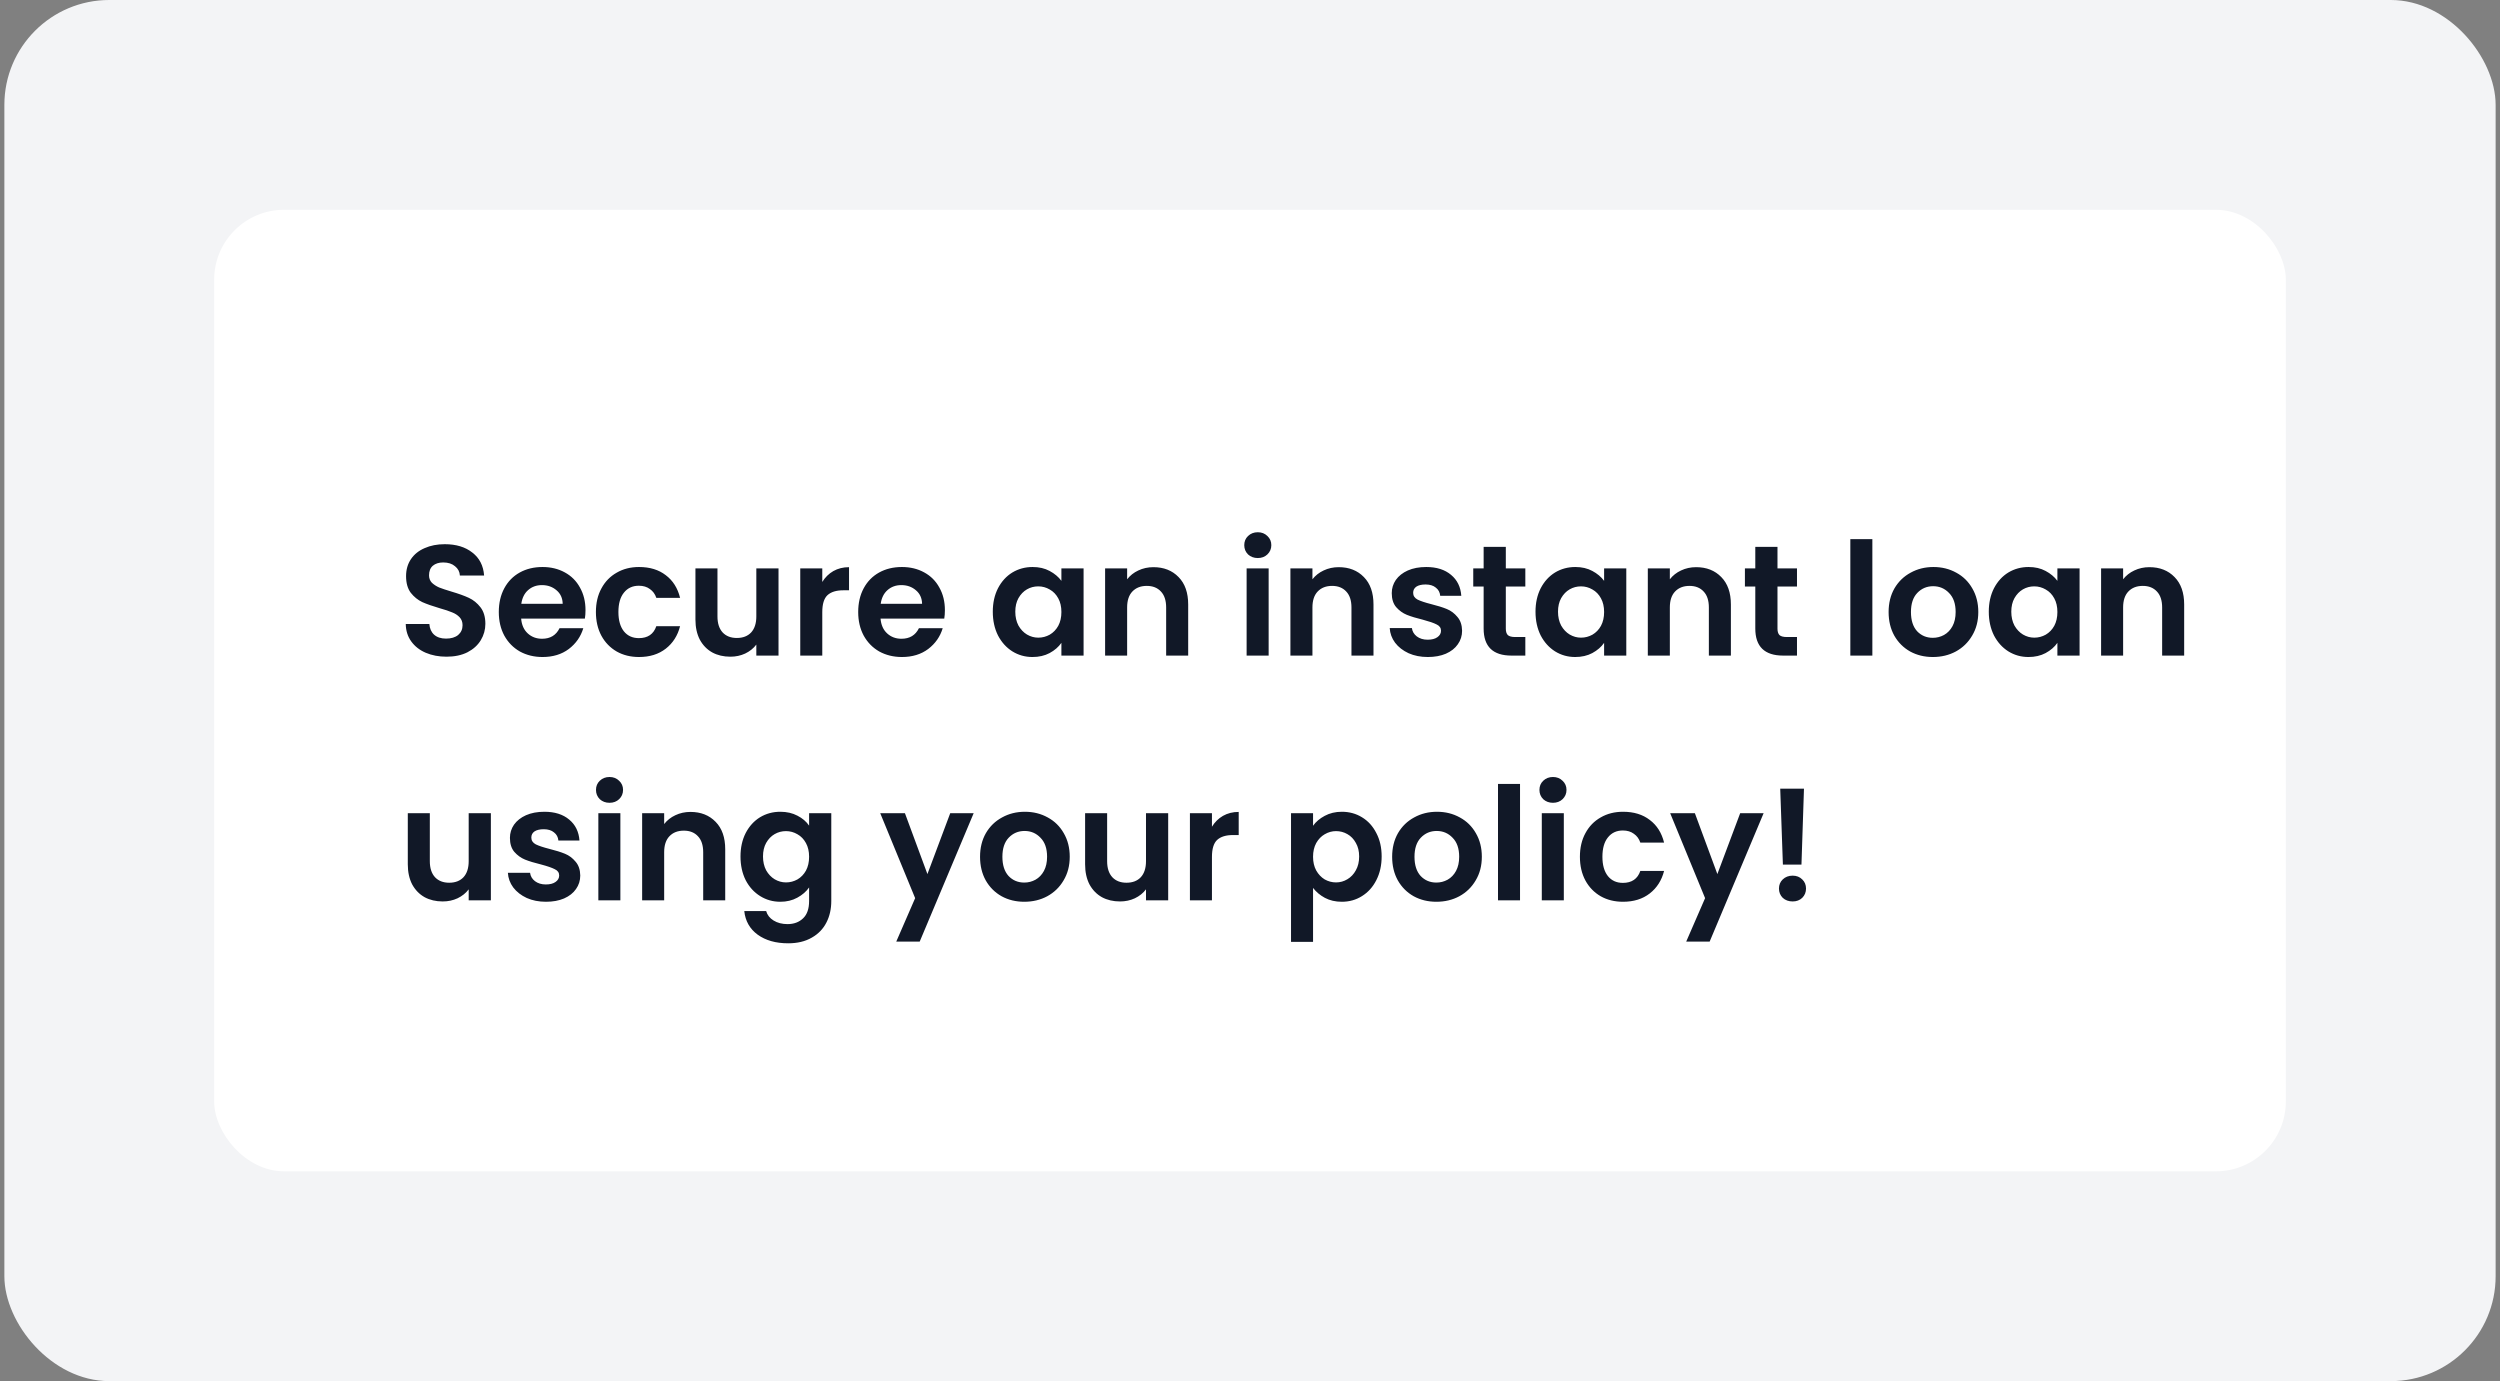
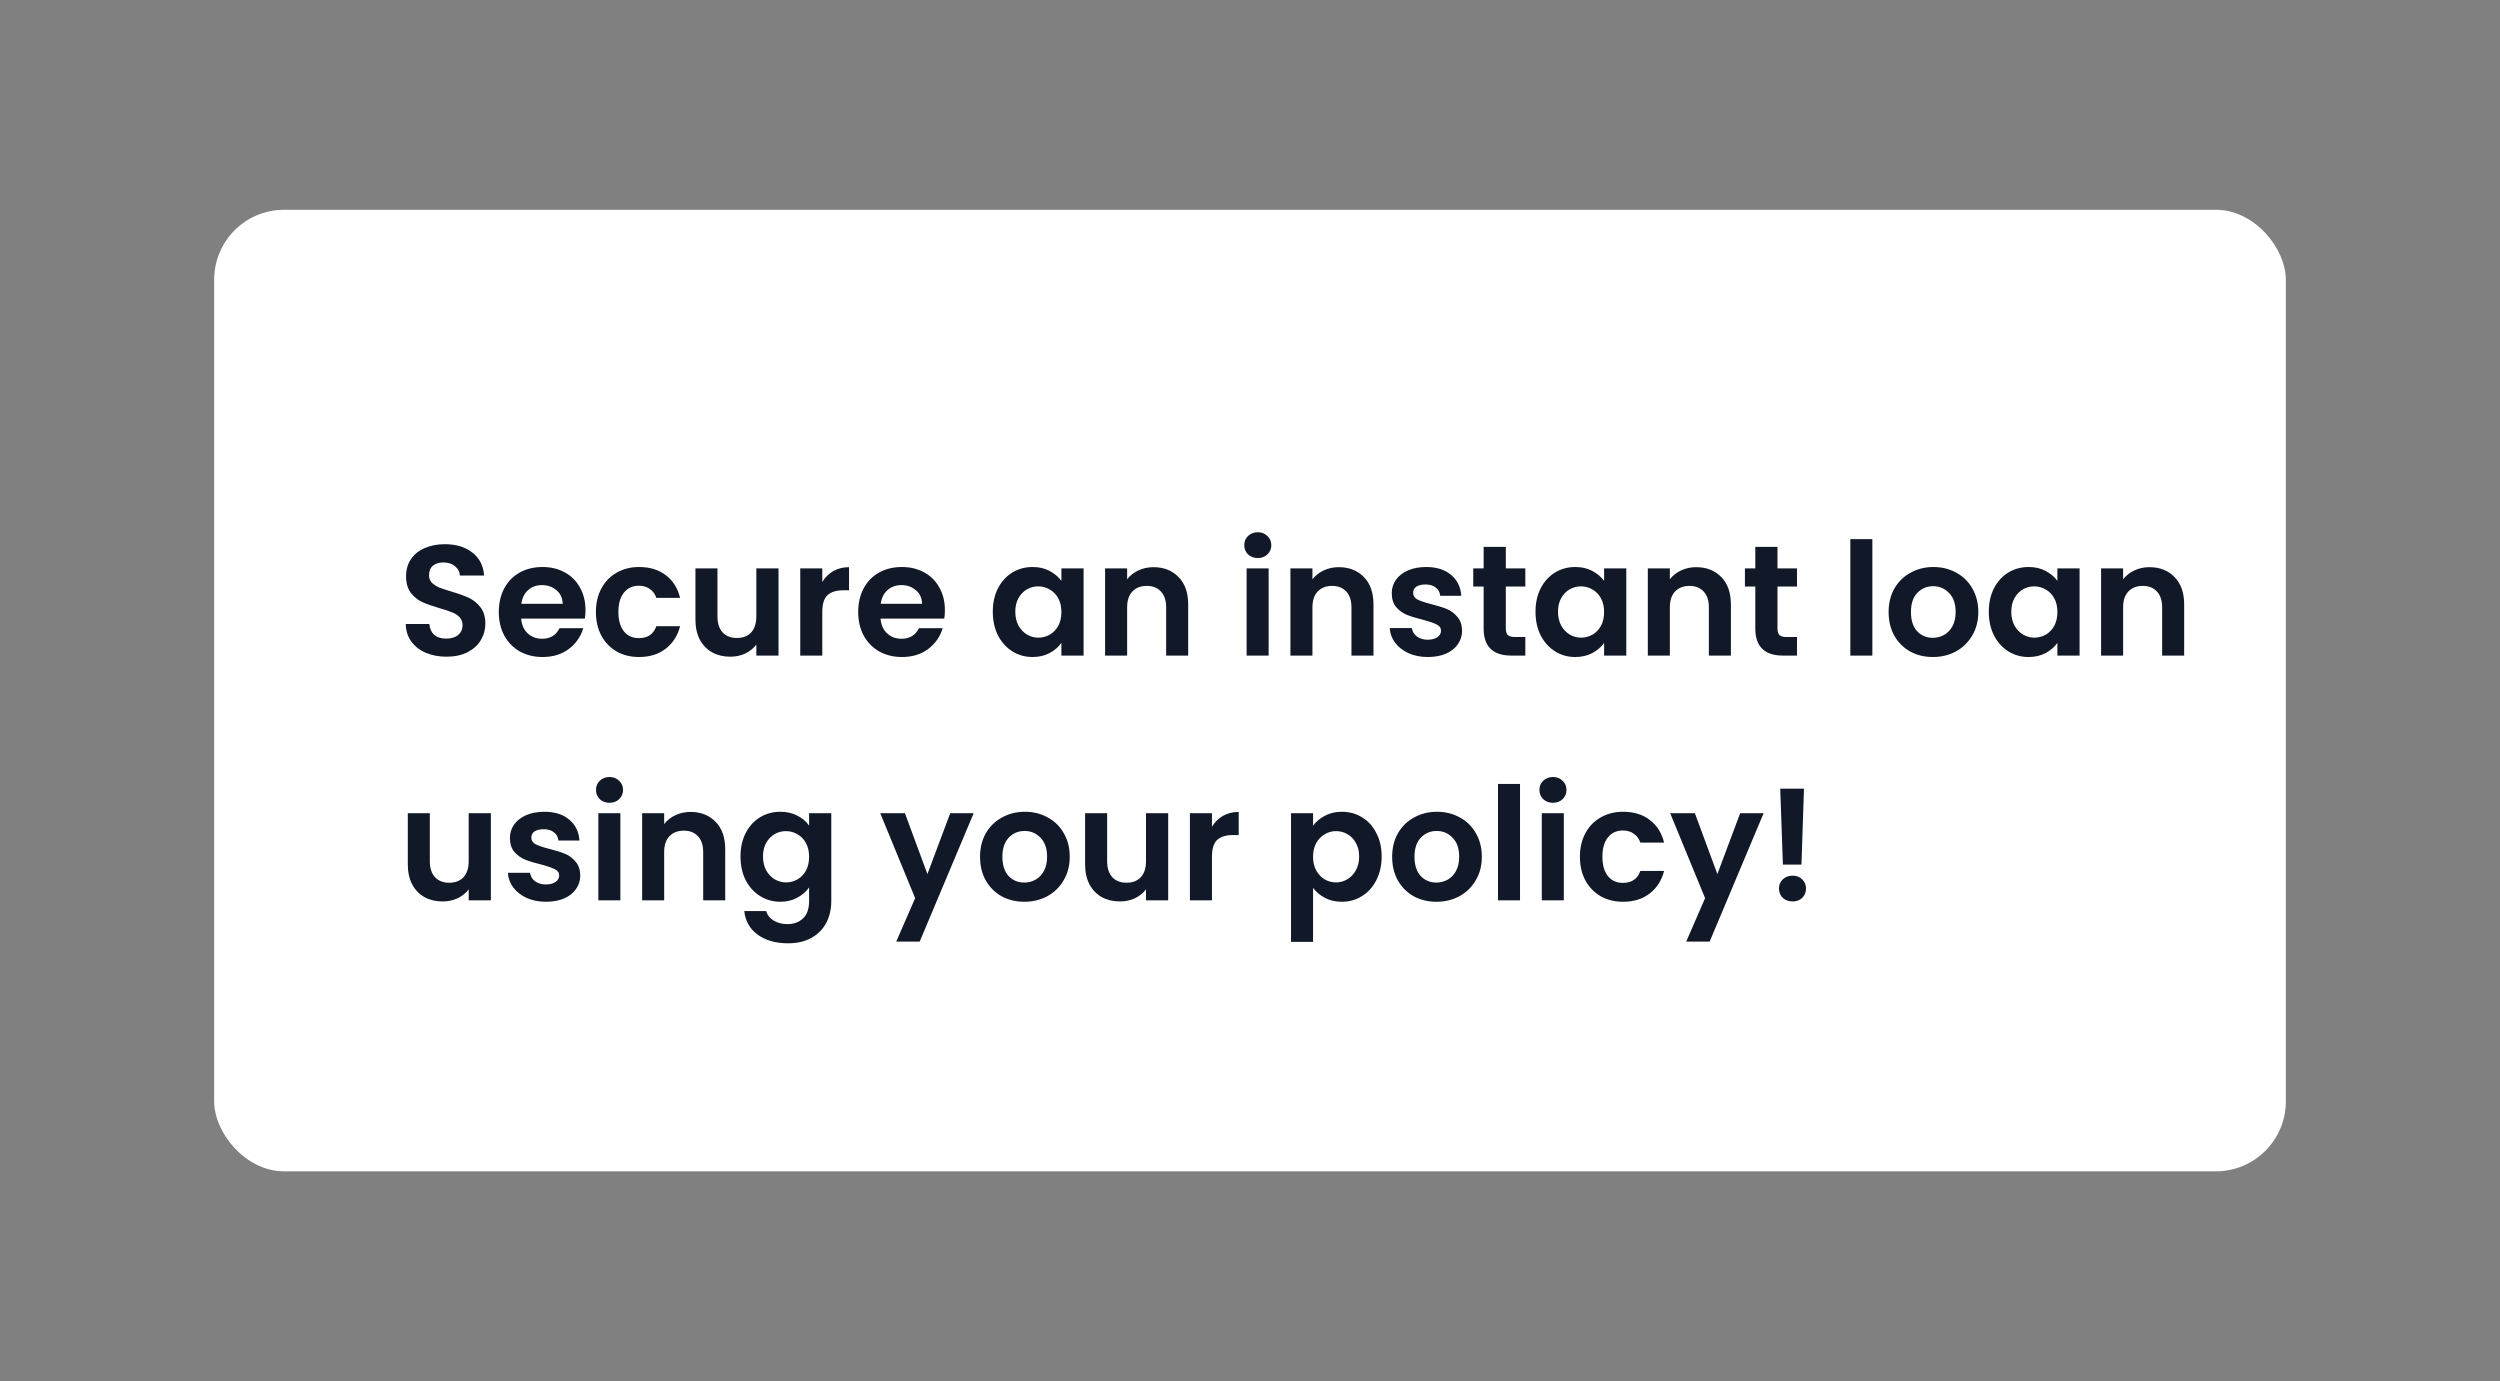
<svg xmlns="http://www.w3.org/2000/svg" width="286" height="158" viewBox="0 0 286 158" fill="none">
  <rect x="0" y="0" width="286" height="158" fill="#808080" stroke="none" />
-   <rect x="0.5" width="285" height="158" rx="12" fill="#F3F4F6" />
  <rect x="24.5" y="24" width="237" height="110" rx="8" fill="white" />
  <path d="M51.08 75.126C50.204 75.126 49.412 74.976 48.704 74.676C48.008 74.376 47.456 73.944 47.048 73.38C46.64 72.816 46.43 72.15 46.418 71.382H49.118C49.154 71.898 49.334 72.306 49.658 72.606C49.994 72.906 50.45 73.056 51.026 73.056C51.614 73.056 52.076 72.918 52.412 72.642C52.748 72.354 52.916 71.982 52.916 71.526C52.916 71.154 52.802 70.848 52.574 70.608C52.346 70.368 52.058 70.182 51.71 70.05C51.374 69.906 50.906 69.75 50.306 69.582C49.49 69.342 48.824 69.108 48.308 68.88C47.804 68.64 47.366 68.286 46.994 67.818C46.634 67.338 46.454 66.702 46.454 65.91C46.454 65.166 46.64 64.518 47.012 63.966C47.384 63.414 47.906 62.994 48.578 62.706C49.25 62.406 50.018 62.256 50.882 62.256C52.178 62.256 53.228 62.574 54.032 63.21C54.848 63.834 55.298 64.71 55.382 65.838H52.61C52.586 65.406 52.4 65.052 52.052 64.776C51.716 64.488 51.266 64.344 50.702 64.344C50.21 64.344 49.814 64.47 49.514 64.722C49.226 64.974 49.082 65.34 49.082 65.82C49.082 66.156 49.19 66.438 49.406 66.666C49.634 66.882 49.91 67.062 50.234 67.206C50.57 67.338 51.038 67.494 51.638 67.674C52.454 67.914 53.12 68.154 53.636 68.394C54.152 68.634 54.596 68.994 54.968 69.474C55.34 69.954 55.526 70.584 55.526 71.364C55.526 72.036 55.352 72.66 55.004 73.236C54.656 73.812 54.146 74.274 53.474 74.622C52.802 74.958 52.004 75.126 51.08 75.126ZM66.981 69.798C66.981 70.158 66.957 70.482 66.909 70.77H59.619C59.679 71.49 59.931 72.054 60.375 72.462C60.819 72.87 61.365 73.074 62.013 73.074C62.949 73.074 63.615 72.672 64.011 71.868H66.729C66.441 72.828 65.889 73.62 65.073 74.244C64.257 74.856 63.255 75.162 62.067 75.162C61.107 75.162 60.243 74.952 59.475 74.532C58.719 74.1 58.125 73.494 57.693 72.714C57.273 71.934 57.063 71.034 57.063 70.014C57.063 68.982 57.273 68.076 57.693 67.296C58.113 66.516 58.701 65.916 59.457 65.496C60.213 65.076 61.083 64.866 62.067 64.866C63.015 64.866 63.861 65.07 64.605 65.478C65.361 65.886 65.943 66.468 66.351 67.224C66.771 67.968 66.981 68.826 66.981 69.798ZM64.371 69.078C64.359 68.43 64.125 67.914 63.669 67.53C63.213 67.134 62.655 66.936 61.995 66.936C61.371 66.936 60.843 67.128 60.411 67.512C59.991 67.884 59.733 68.406 59.637 69.078H64.371ZM68.172 70.014C68.172 68.982 68.382 68.082 68.802 67.314C69.222 66.534 69.804 65.934 70.548 65.514C71.292 65.082 72.144 64.866 73.104 64.866C74.34 64.866 75.36 65.178 76.164 65.802C76.98 66.414 77.526 67.278 77.802 68.394H75.084C74.94 67.962 74.694 67.626 74.346 67.386C74.01 67.134 73.59 67.008 73.086 67.008C72.366 67.008 71.796 67.272 71.376 67.8C70.956 68.316 70.746 69.054 70.746 70.014C70.746 70.962 70.956 71.7 71.376 72.228C71.796 72.744 72.366 73.002 73.086 73.002C74.106 73.002 74.772 72.546 75.084 71.634H77.802C77.526 72.714 76.98 73.572 76.164 74.208C75.348 74.844 74.328 75.162 73.104 75.162C72.144 75.162 71.292 74.952 70.548 74.532C69.804 74.1 69.222 73.5 68.802 72.732C68.382 71.952 68.172 71.046 68.172 70.014ZM89.062 65.028V75H86.524V73.74C86.2 74.172 85.774 74.514 85.246 74.766C84.73 75.006 84.166 75.126 83.554 75.126C82.774 75.126 82.084 74.964 81.484 74.64C80.884 74.304 80.41 73.818 80.062 73.182C79.726 72.534 79.558 71.766 79.558 70.878V65.028H82.078V70.518C82.078 71.31 82.276 71.922 82.672 72.354C83.068 72.774 83.608 72.984 84.292 72.984C84.988 72.984 85.534 72.774 85.93 72.354C86.326 71.922 86.524 71.31 86.524 70.518V65.028H89.062ZM94.069 66.576C94.393 66.048 94.813 65.634 95.329 65.334C95.857 65.034 96.457 64.884 97.129 64.884V67.53H96.463C95.671 67.53 95.071 67.716 94.663 68.088C94.267 68.46 94.069 69.108 94.069 70.032V75H91.549V65.028H94.069V66.576ZM108.096 69.798C108.096 70.158 108.072 70.482 108.024 70.77H100.734C100.794 71.49 101.046 72.054 101.49 72.462C101.934 72.87 102.48 73.074 103.128 73.074C104.064 73.074 104.73 72.672 105.126 71.868H107.844C107.556 72.828 107.004 73.62 106.188 74.244C105.372 74.856 104.37 75.162 103.182 75.162C102.222 75.162 101.358 74.952 100.59 74.532C99.834 74.1 99.24 73.494 98.808 72.714C98.388 71.934 98.178 71.034 98.178 70.014C98.178 68.982 98.388 68.076 98.808 67.296C99.228 66.516 99.816 65.916 100.572 65.496C101.328 65.076 102.198 64.866 103.182 64.866C104.13 64.866 104.976 65.07 105.72 65.478C106.476 65.886 107.058 66.468 107.466 67.224C107.886 67.968 108.096 68.826 108.096 69.798ZM105.486 69.078C105.474 68.43 105.24 67.914 104.784 67.53C104.328 67.134 103.77 66.936 103.11 66.936C102.486 66.936 101.958 67.128 101.526 67.512C101.106 67.884 100.848 68.406 100.752 69.078H105.486ZM113.576 69.978C113.576 68.97 113.774 68.076 114.17 67.296C114.578 66.516 115.124 65.916 115.808 65.496C116.504 65.076 117.278 64.866 118.13 64.866C118.874 64.866 119.522 65.016 120.074 65.316C120.638 65.616 121.088 65.994 121.424 66.45V65.028H123.962V75H121.424V73.542C121.1 74.01 120.65 74.4 120.074 74.712C119.51 75.012 118.856 75.162 118.112 75.162C117.272 75.162 116.504 74.946 115.808 74.514C115.124 74.082 114.578 73.476 114.17 72.696C113.774 71.904 113.576 70.998 113.576 69.978ZM121.424 70.014C121.424 69.402 121.304 68.88 121.064 68.448C120.824 68.004 120.5 67.668 120.092 67.44C119.684 67.2 119.246 67.08 118.778 67.08C118.31 67.08 117.878 67.194 117.482 67.422C117.086 67.65 116.762 67.986 116.51 68.43C116.27 68.862 116.15 69.378 116.15 69.978C116.15 70.578 116.27 71.106 116.51 71.562C116.762 72.006 117.086 72.348 117.482 72.588C117.89 72.828 118.322 72.948 118.778 72.948C119.246 72.948 119.684 72.834 120.092 72.606C120.5 72.366 120.824 72.03 121.064 71.598C121.304 71.154 121.424 70.626 121.424 70.014ZM131.95 64.884C133.138 64.884 134.098 65.262 134.83 66.018C135.562 66.762 135.928 67.806 135.928 69.15V75H133.408V69.492C133.408 68.7 133.21 68.094 132.814 67.674C132.418 67.242 131.878 67.026 131.194 67.026C130.498 67.026 129.946 67.242 129.538 67.674C129.142 68.094 128.944 68.7 128.944 69.492V75H126.424V65.028H128.944V66.27C129.28 65.838 129.706 65.502 130.222 65.262C130.75 65.01 131.326 64.884 131.95 64.884ZM143.891 63.84C143.447 63.84 143.075 63.702 142.775 63.426C142.487 63.138 142.343 62.784 142.343 62.364C142.343 61.944 142.487 61.596 142.775 61.32C143.075 61.032 143.447 60.888 143.891 60.888C144.335 60.888 144.701 61.032 144.989 61.32C145.289 61.596 145.439 61.944 145.439 62.364C145.439 62.784 145.289 63.138 144.989 63.426C144.701 63.702 144.335 63.84 143.891 63.84ZM145.133 65.028V75H142.613V65.028H145.133ZM153.149 64.884C154.337 64.884 155.297 65.262 156.029 66.018C156.761 66.762 157.127 67.806 157.127 69.15V75H154.607V69.492C154.607 68.7 154.409 68.094 154.013 67.674C153.617 67.242 153.077 67.026 152.393 67.026C151.697 67.026 151.145 67.242 150.737 67.674C150.341 68.094 150.143 68.7 150.143 69.492V75H147.623V65.028H150.143V66.27C150.479 65.838 150.905 65.502 151.421 65.262C151.949 65.01 152.525 64.884 153.149 64.884ZM163.339 75.162C162.523 75.162 161.791 75.018 161.143 74.73C160.495 74.43 159.979 74.028 159.595 73.524C159.223 73.02 159.019 72.462 158.983 71.85H161.521C161.569 72.234 161.755 72.552 162.079 72.804C162.415 73.056 162.829 73.182 163.321 73.182C163.801 73.182 164.173 73.086 164.437 72.894C164.713 72.702 164.851 72.456 164.851 72.156C164.851 71.832 164.683 71.592 164.347 71.436C164.023 71.268 163.501 71.088 162.781 70.896C162.037 70.716 161.425 70.53 160.945 70.338C160.477 70.146 160.069 69.852 159.721 69.456C159.385 69.06 159.217 68.526 159.217 67.854C159.217 67.302 159.373 66.798 159.685 66.342C160.009 65.886 160.465 65.526 161.053 65.262C161.653 64.998 162.355 64.866 163.159 64.866C164.347 64.866 165.295 65.166 166.003 65.766C166.711 66.354 167.101 67.152 167.173 68.16H164.761C164.725 67.764 164.557 67.452 164.257 67.224C163.969 66.984 163.579 66.864 163.087 66.864C162.631 66.864 162.277 66.948 162.025 67.116C161.785 67.284 161.665 67.518 161.665 67.818C161.665 68.154 161.833 68.412 162.169 68.592C162.505 68.76 163.027 68.934 163.735 69.114C164.455 69.294 165.049 69.48 165.517 69.672C165.985 69.864 166.387 70.164 166.723 70.572C167.071 70.968 167.251 71.496 167.263 72.156C167.263 72.732 167.101 73.248 166.777 73.704C166.465 74.16 166.009 74.52 165.409 74.784C164.821 75.036 164.131 75.162 163.339 75.162ZM172.266 67.098V71.922C172.266 72.258 172.344 72.504 172.5 72.66C172.668 72.804 172.944 72.876 173.328 72.876H174.498V75H172.914C170.79 75 169.728 73.968 169.728 71.904V67.098H168.54V65.028H169.728V62.562H172.266V65.028H174.498V67.098H172.266ZM175.662 69.978C175.662 68.97 175.86 68.076 176.256 67.296C176.664 66.516 177.21 65.916 177.894 65.496C178.59 65.076 179.364 64.866 180.216 64.866C180.96 64.866 181.608 65.016 182.16 65.316C182.724 65.616 183.174 65.994 183.51 66.45V65.028H186.048V75H183.51V73.542C183.186 74.01 182.736 74.4 182.16 74.712C181.596 75.012 180.942 75.162 180.198 75.162C179.358 75.162 178.59 74.946 177.894 74.514C177.21 74.082 176.664 73.476 176.256 72.696C175.86 71.904 175.662 70.998 175.662 69.978ZM183.51 70.014C183.51 69.402 183.39 68.88 183.15 68.448C182.91 68.004 182.586 67.668 182.178 67.44C181.77 67.2 181.332 67.08 180.864 67.08C180.396 67.08 179.964 67.194 179.568 67.422C179.172 67.65 178.848 67.986 178.596 68.43C178.356 68.862 178.236 69.378 178.236 69.978C178.236 70.578 178.356 71.106 178.596 71.562C178.848 72.006 179.172 72.348 179.568 72.588C179.976 72.828 180.408 72.948 180.864 72.948C181.332 72.948 181.77 72.834 182.178 72.606C182.586 72.366 182.91 72.03 183.15 71.598C183.39 71.154 183.51 70.626 183.51 70.014ZM194.036 64.884C195.224 64.884 196.184 65.262 196.916 66.018C197.648 66.762 198.014 67.806 198.014 69.15V75H195.494V69.492C195.494 68.7 195.296 68.094 194.9 67.674C194.504 67.242 193.964 67.026 193.28 67.026C192.584 67.026 192.032 67.242 191.624 67.674C191.228 68.094 191.03 68.7 191.03 69.492V75H188.51V65.028H191.03V66.27C191.366 65.838 191.792 65.502 192.308 65.262C192.836 65.01 193.412 64.884 194.036 64.884ZM203.344 67.098V71.922C203.344 72.258 203.422 72.504 203.578 72.66C203.746 72.804 204.022 72.876 204.406 72.876H205.576V75H203.992C201.868 75 200.806 73.968 200.806 71.904V67.098H199.618V65.028H200.806V62.562H203.344V65.028H205.576V67.098H203.344ZM214.198 61.68V75H211.678V61.68H214.198ZM221.115 75.162C220.155 75.162 219.291 74.952 218.523 74.532C217.755 74.1 217.149 73.494 216.705 72.714C216.273 71.934 216.057 71.034 216.057 70.014C216.057 68.994 216.279 68.094 216.723 67.314C217.179 66.534 217.797 65.934 218.577 65.514C219.357 65.082 220.227 64.866 221.187 64.866C222.147 64.866 223.017 65.082 223.797 65.514C224.577 65.934 225.189 66.534 225.633 67.314C226.089 68.094 226.317 68.994 226.317 70.014C226.317 71.034 226.083 71.934 225.615 72.714C225.159 73.494 224.535 74.1 223.743 74.532C222.963 74.952 222.087 75.162 221.115 75.162ZM221.115 72.966C221.571 72.966 221.997 72.858 222.393 72.642C222.801 72.414 223.125 72.078 223.365 71.634C223.605 71.19 223.725 70.65 223.725 70.014C223.725 69.066 223.473 68.34 222.969 67.836C222.477 67.32 221.871 67.062 221.151 67.062C220.431 67.062 219.825 67.32 219.333 67.836C218.853 68.34 218.613 69.066 218.613 70.014C218.613 70.962 218.847 71.694 219.315 72.21C219.795 72.714 220.395 72.966 221.115 72.966ZM227.518 69.978C227.518 68.97 227.716 68.076 228.112 67.296C228.52 66.516 229.066 65.916 229.75 65.496C230.446 65.076 231.22 64.866 232.072 64.866C232.816 64.866 233.464 65.016 234.016 65.316C234.58 65.616 235.03 65.994 235.366 66.45V65.028H237.904V75H235.366V73.542C235.042 74.01 234.592 74.4 234.016 74.712C233.452 75.012 232.798 75.162 232.054 75.162C231.214 75.162 230.446 74.946 229.75 74.514C229.066 74.082 228.52 73.476 228.112 72.696C227.716 71.904 227.518 70.998 227.518 69.978ZM235.366 70.014C235.366 69.402 235.246 68.88 235.006 68.448C234.766 68.004 234.442 67.668 234.034 67.44C233.626 67.2 233.188 67.08 232.72 67.08C232.252 67.08 231.82 67.194 231.424 67.422C231.028 67.65 230.704 67.986 230.452 68.43C230.212 68.862 230.092 69.378 230.092 69.978C230.092 70.578 230.212 71.106 230.452 71.562C230.704 72.006 231.028 72.348 231.424 72.588C231.832 72.828 232.264 72.948 232.72 72.948C233.188 72.948 233.626 72.834 234.034 72.606C234.442 72.366 234.766 72.03 235.006 71.598C235.246 71.154 235.366 70.626 235.366 70.014ZM245.891 64.884C247.079 64.884 248.039 65.262 248.771 66.018C249.503 66.762 249.869 67.806 249.869 69.15V75H247.349V69.492C247.349 68.7 247.151 68.094 246.755 67.674C246.359 67.242 245.819 67.026 245.135 67.026C244.439 67.026 243.887 67.242 243.479 67.674C243.083 68.094 242.885 68.7 242.885 69.492V75H240.365V65.028H242.885V66.27C243.221 65.838 243.647 65.502 244.163 65.262C244.691 65.01 245.267 64.884 245.891 64.884ZM56.156 93.028V103H53.618V101.74C53.294 102.172 52.868 102.514 52.34 102.766C51.824 103.006 51.26 103.126 50.648 103.126C49.868 103.126 49.178 102.964 48.578 102.64C47.978 102.304 47.504 101.818 47.156 101.182C46.82 100.534 46.652 99.766 46.652 98.878V93.028H49.172V98.518C49.172 99.31 49.37 99.922 49.766 100.354C50.162 100.774 50.702 100.984 51.386 100.984C52.082 100.984 52.628 100.774 53.024 100.354C53.42 99.922 53.618 99.31 53.618 98.518V93.028H56.156ZM62.458 103.162C61.642 103.162 60.91 103.018 60.262 102.73C59.614 102.43 59.098 102.028 58.714 101.524C58.342 101.02 58.138 100.462 58.102 99.85H60.64C60.688 100.234 60.874 100.552 61.198 100.804C61.534 101.056 61.948 101.182 62.44 101.182C62.92 101.182 63.292 101.086 63.556 100.894C63.832 100.702 63.97 100.456 63.97 100.156C63.97 99.832 63.802 99.592 63.466 99.436C63.142 99.268 62.62 99.088 61.9 98.896C61.156 98.716 60.544 98.53 60.064 98.338C59.596 98.146 59.188 97.852 58.84 97.456C58.504 97.06 58.336 96.526 58.336 95.854C58.336 95.302 58.492 94.798 58.804 94.342C59.128 93.886 59.584 93.526 60.172 93.262C60.772 92.998 61.474 92.866 62.278 92.866C63.466 92.866 64.414 93.166 65.122 93.766C65.83 94.354 66.22 95.152 66.292 96.16H63.88C63.844 95.764 63.676 95.452 63.376 95.224C63.088 94.984 62.698 94.864 62.206 94.864C61.75 94.864 61.396 94.948 61.144 95.116C60.904 95.284 60.784 95.518 60.784 95.818C60.784 96.154 60.952 96.412 61.288 96.592C61.624 96.76 62.146 96.934 62.854 97.114C63.574 97.294 64.168 97.48 64.636 97.672C65.104 97.864 65.506 98.164 65.842 98.572C66.19 98.968 66.37 99.496 66.382 100.156C66.382 100.732 66.22 101.248 65.896 101.704C65.584 102.16 65.128 102.52 64.528 102.784C63.94 103.036 63.25 103.162 62.458 103.162ZM69.729 91.84C69.285 91.84 68.913 91.702 68.613 91.426C68.325 91.138 68.181 90.784 68.181 90.364C68.181 89.944 68.325 89.596 68.613 89.32C68.913 89.032 69.285 88.888 69.729 88.888C70.173 88.888 70.539 89.032 70.827 89.32C71.127 89.596 71.277 89.944 71.277 90.364C71.277 90.784 71.127 91.138 70.827 91.426C70.539 91.702 70.173 91.84 69.729 91.84ZM70.971 93.028V103H68.451V93.028H70.971ZM78.987 92.884C80.175 92.884 81.135 93.262 81.867 94.018C82.599 94.762 82.965 95.806 82.965 97.15V103H80.445V97.492C80.445 96.7 80.247 96.094 79.851 95.674C79.455 95.242 78.915 95.026 78.231 95.026C77.535 95.026 76.983 95.242 76.575 95.674C76.179 96.094 75.981 96.7 75.981 97.492V103H73.461V93.028H75.981V94.27C76.317 93.838 76.743 93.502 77.259 93.262C77.787 93.01 78.363 92.884 78.987 92.884ZM89.267 92.866C90.011 92.866 90.665 93.016 91.229 93.316C91.793 93.604 92.237 93.982 92.561 94.45V93.028H95.099V103.072C95.099 103.996 94.913 104.818 94.541 105.538C94.169 106.27 93.611 106.846 92.867 107.266C92.123 107.698 91.223 107.914 90.167 107.914C88.751 107.914 87.587 107.584 86.675 106.924C85.775 106.264 85.265 105.364 85.145 104.224H87.647C87.779 104.68 88.061 105.04 88.493 105.304C88.937 105.58 89.471 105.718 90.095 105.718C90.827 105.718 91.421 105.496 91.877 105.052C92.333 104.62 92.561 103.96 92.561 103.072V101.524C92.237 101.992 91.787 102.382 91.211 102.694C90.647 103.006 89.999 103.162 89.267 103.162C88.427 103.162 87.659 102.946 86.963 102.514C86.267 102.082 85.715 101.476 85.307 100.696C84.911 99.904 84.713 98.998 84.713 97.978C84.713 96.97 84.911 96.076 85.307 95.296C85.715 94.516 86.261 93.916 86.945 93.496C87.641 93.076 88.415 92.866 89.267 92.866ZM92.561 98.014C92.561 97.402 92.441 96.88 92.201 96.448C91.961 96.004 91.637 95.668 91.229 95.44C90.821 95.2 90.383 95.08 89.915 95.08C89.447 95.08 89.015 95.194 88.619 95.422C88.223 95.65 87.899 95.986 87.647 96.43C87.407 96.862 87.287 97.378 87.287 97.978C87.287 98.578 87.407 99.106 87.647 99.562C87.899 100.006 88.223 100.348 88.619 100.588C89.027 100.828 89.459 100.948 89.915 100.948C90.383 100.948 90.821 100.834 91.229 100.606C91.637 100.366 91.961 100.03 92.201 99.598C92.441 99.154 92.561 98.626 92.561 98.014ZM111.389 93.028L105.215 107.716H102.533L104.693 102.748L100.697 93.028H103.523L106.097 99.994L108.707 93.028H111.389ZM117.176 103.162C116.216 103.162 115.352 102.952 114.584 102.532C113.816 102.1 113.21 101.494 112.766 100.714C112.334 99.934 112.118 99.034 112.118 98.014C112.118 96.994 112.34 96.094 112.784 95.314C113.24 94.534 113.858 93.934 114.638 93.514C115.418 93.082 116.288 92.866 117.248 92.866C118.208 92.866 119.078 93.082 119.858 93.514C120.638 93.934 121.25 94.534 121.694 95.314C122.15 96.094 122.378 96.994 122.378 98.014C122.378 99.034 122.144 99.934 121.676 100.714C121.22 101.494 120.596 102.1 119.804 102.532C119.024 102.952 118.148 103.162 117.176 103.162ZM117.176 100.966C117.632 100.966 118.058 100.858 118.454 100.642C118.862 100.414 119.186 100.078 119.426 99.634C119.666 99.19 119.786 98.65 119.786 98.014C119.786 97.066 119.534 96.34 119.03 95.836C118.538 95.32 117.932 95.062 117.212 95.062C116.492 95.062 115.886 95.32 115.394 95.836C114.914 96.34 114.674 97.066 114.674 98.014C114.674 98.962 114.908 99.694 115.376 100.21C115.856 100.714 116.456 100.966 117.176 100.966ZM133.64 93.028V103H131.102V101.74C130.778 102.172 130.352 102.514 129.824 102.766C129.308 103.006 128.744 103.126 128.132 103.126C127.352 103.126 126.662 102.964 126.062 102.64C125.462 102.304 124.988 101.818 124.64 101.182C124.304 100.534 124.136 99.766 124.136 98.878V93.028H126.656V98.518C126.656 99.31 126.854 99.922 127.25 100.354C127.646 100.774 128.186 100.984 128.87 100.984C129.566 100.984 130.112 100.774 130.508 100.354C130.904 99.922 131.102 99.31 131.102 98.518V93.028H133.64ZM138.647 94.576C138.971 94.048 139.391 93.634 139.907 93.334C140.435 93.034 141.035 92.884 141.707 92.884V95.53H141.041C140.249 95.53 139.649 95.716 139.241 96.088C138.845 96.46 138.647 97.108 138.647 98.032V103H136.127V93.028H138.647V94.576ZM150.213 94.468C150.537 94.012 150.981 93.634 151.545 93.334C152.121 93.022 152.775 92.866 153.507 92.866C154.359 92.866 155.127 93.076 155.811 93.496C156.507 93.916 157.053 94.516 157.449 95.296C157.857 96.064 158.061 96.958 158.061 97.978C158.061 98.998 157.857 99.904 157.449 100.696C157.053 101.476 156.507 102.082 155.811 102.514C155.127 102.946 154.359 103.162 153.507 103.162C152.775 103.162 152.127 103.012 151.563 102.712C151.011 102.412 150.561 102.034 150.213 101.578V107.752H147.693V93.028H150.213V94.468ZM155.487 97.978C155.487 97.378 155.361 96.862 155.109 96.43C154.869 95.986 154.545 95.65 154.137 95.422C153.741 95.194 153.309 95.08 152.841 95.08C152.385 95.08 151.953 95.2 151.545 95.44C151.149 95.668 150.825 96.004 150.573 96.448C150.333 96.892 150.213 97.414 150.213 98.014C150.213 98.614 150.333 99.136 150.573 99.58C150.825 100.024 151.149 100.366 151.545 100.606C151.953 100.834 152.385 100.948 152.841 100.948C153.309 100.948 153.741 100.828 154.137 100.588C154.545 100.348 154.869 100.006 155.109 99.562C155.361 99.118 155.487 98.59 155.487 97.978ZM164.32 103.162C163.36 103.162 162.496 102.952 161.728 102.532C160.96 102.1 160.354 101.494 159.91 100.714C159.478 99.934 159.262 99.034 159.262 98.014C159.262 96.994 159.484 96.094 159.928 95.314C160.384 94.534 161.002 93.934 161.782 93.514C162.562 93.082 163.432 92.866 164.392 92.866C165.352 92.866 166.222 93.082 167.002 93.514C167.782 93.934 168.394 94.534 168.838 95.314C169.294 96.094 169.522 96.994 169.522 98.014C169.522 99.034 169.288 99.934 168.82 100.714C168.364 101.494 167.74 102.1 166.948 102.532C166.168 102.952 165.292 103.162 164.32 103.162ZM164.32 100.966C164.776 100.966 165.202 100.858 165.598 100.642C166.006 100.414 166.33 100.078 166.57 99.634C166.81 99.19 166.93 98.65 166.93 98.014C166.93 97.066 166.678 96.34 166.174 95.836C165.682 95.32 165.076 95.062 164.356 95.062C163.636 95.062 163.03 95.32 162.538 95.836C162.058 96.34 161.818 97.066 161.818 98.014C161.818 98.962 162.052 99.694 162.52 100.21C163 100.714 163.6 100.966 164.32 100.966ZM173.891 89.68V103H171.371V89.68H173.891ZM177.659 91.84C177.215 91.84 176.843 91.702 176.543 91.426C176.255 91.138 176.111 90.784 176.111 90.364C176.111 89.944 176.255 89.596 176.543 89.32C176.843 89.032 177.215 88.888 177.659 88.888C178.103 88.888 178.469 89.032 178.757 89.32C179.057 89.596 179.207 89.944 179.207 90.364C179.207 90.784 179.057 91.138 178.757 91.426C178.469 91.702 178.103 91.84 177.659 91.84ZM178.901 93.028V103H176.381V93.028H178.901ZM180.742 98.014C180.742 96.982 180.952 96.082 181.372 95.314C181.792 94.534 182.374 93.934 183.118 93.514C183.862 93.082 184.714 92.866 185.674 92.866C186.91 92.866 187.93 93.178 188.734 93.802C189.55 94.414 190.096 95.278 190.372 96.394H187.654C187.51 95.962 187.264 95.626 186.916 95.386C186.58 95.134 186.16 95.008 185.656 95.008C184.936 95.008 184.366 95.272 183.946 95.8C183.526 96.316 183.316 97.054 183.316 98.014C183.316 98.962 183.526 99.7 183.946 100.228C184.366 100.744 184.936 101.002 185.656 101.002C186.676 101.002 187.342 100.546 187.654 99.634H190.372C190.096 100.714 189.55 101.572 188.734 102.208C187.918 102.844 186.898 103.162 185.674 103.162C184.714 103.162 183.862 102.952 183.118 102.532C182.374 102.1 181.792 101.5 181.372 100.732C180.952 99.952 180.742 99.046 180.742 98.014ZM201.759 93.028L195.585 107.716H192.903L195.063 102.748L191.067 93.028H193.893L196.467 99.994L199.077 93.028H201.759ZM206.375 90.22L206.087 98.914H203.963L203.657 90.22H206.375ZM205.079 103.126C204.623 103.126 204.245 102.988 203.945 102.712C203.657 102.424 203.513 102.07 203.513 101.65C203.513 101.23 203.657 100.882 203.945 100.606C204.245 100.318 204.623 100.174 205.079 100.174C205.523 100.174 205.889 100.318 206.177 100.606C206.465 100.882 206.609 101.23 206.609 101.65C206.609 102.07 206.465 102.424 206.177 102.712C205.889 102.988 205.523 103.126 205.079 103.126Z" fill="#111827" />
</svg>